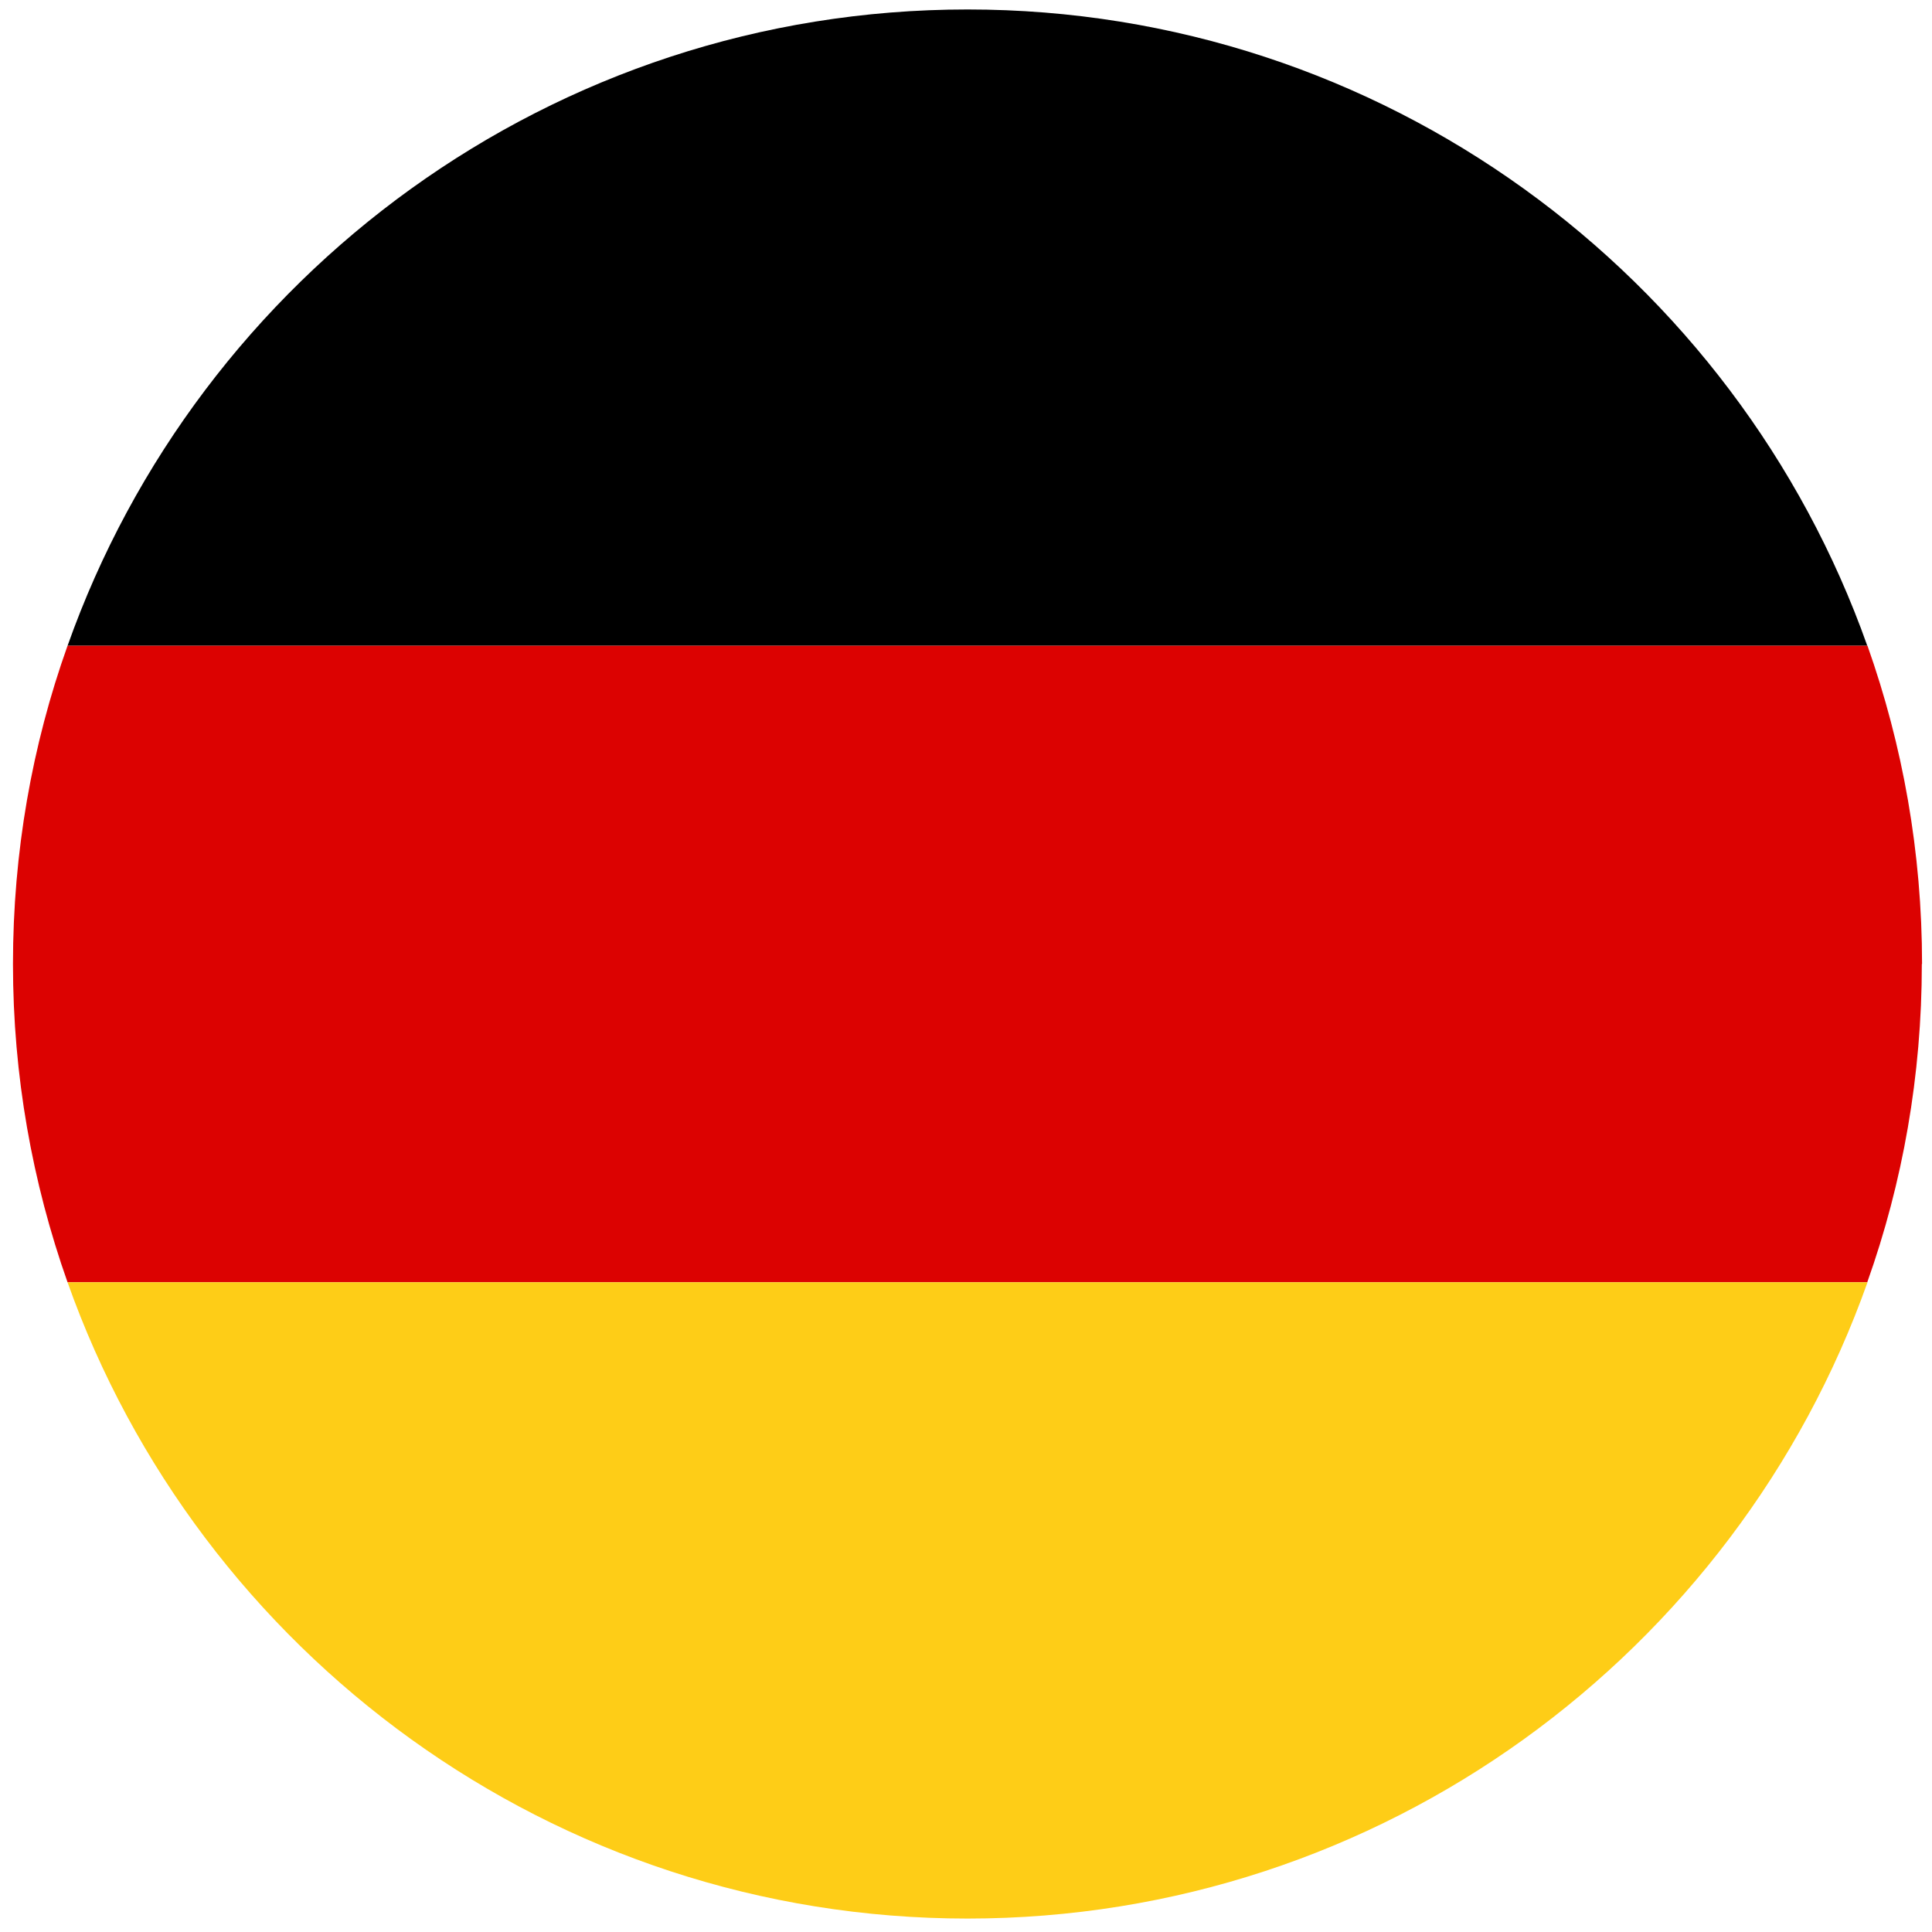
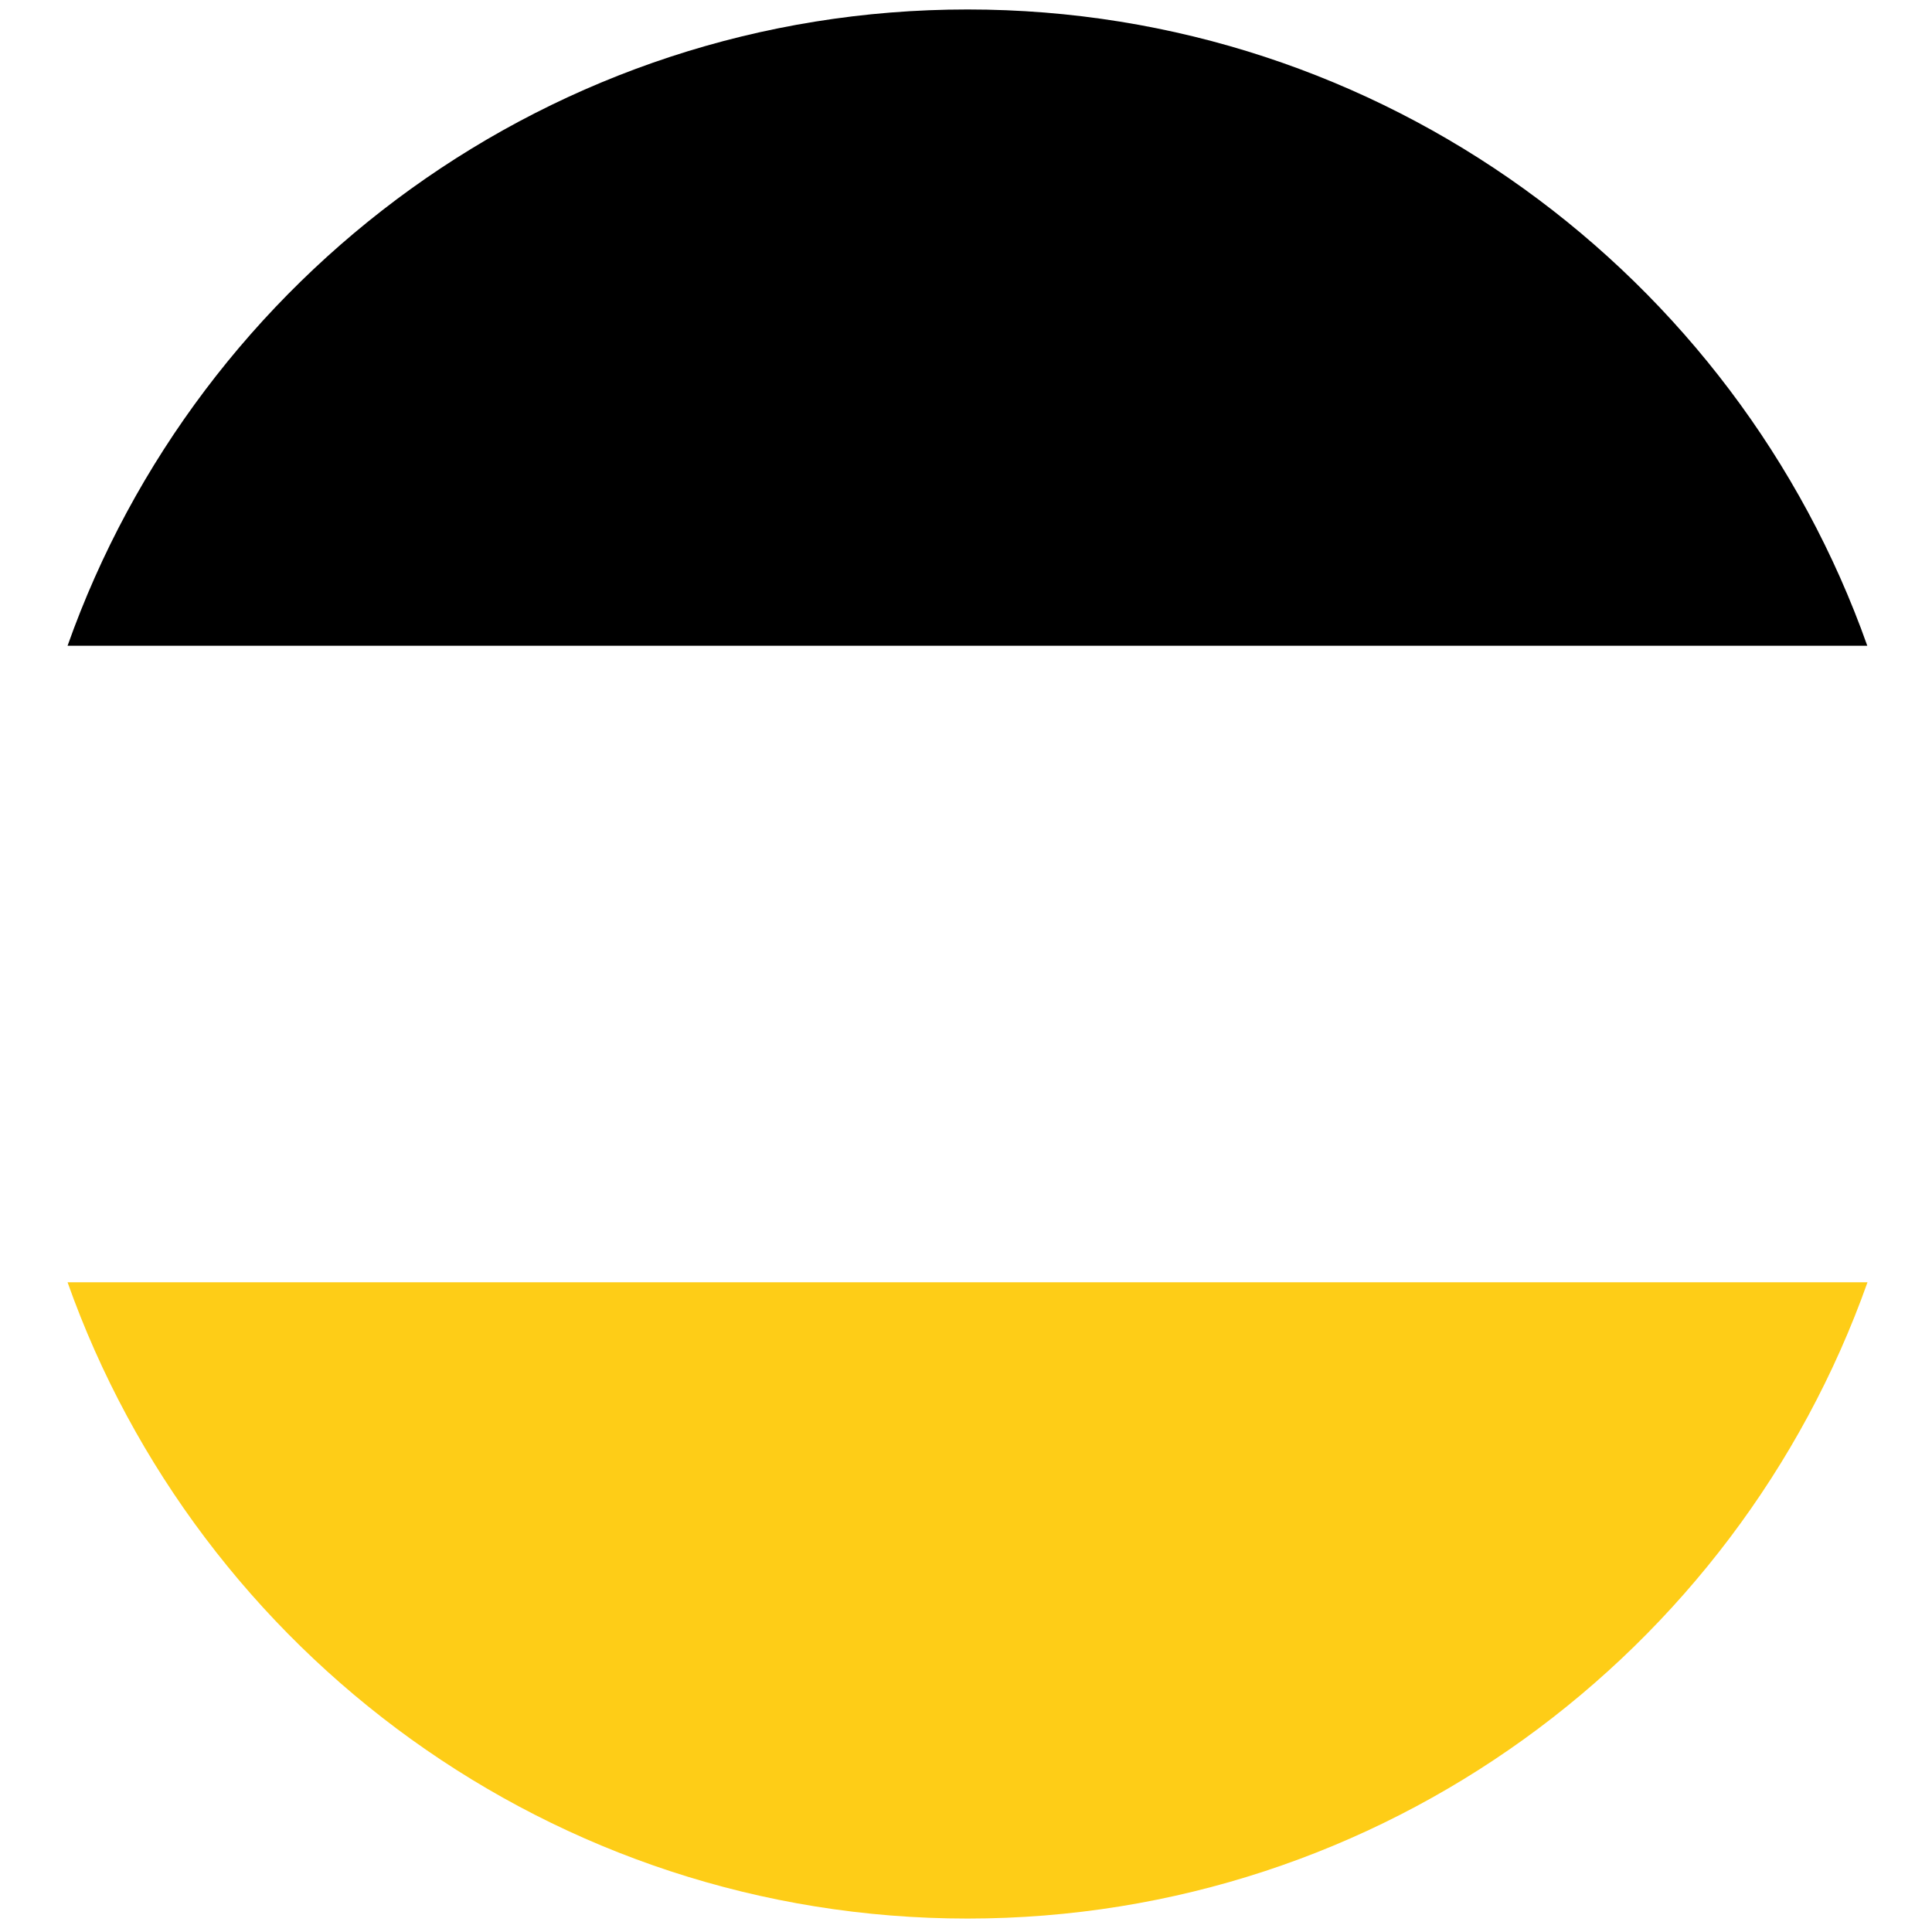
<svg xmlns="http://www.w3.org/2000/svg" width="91" height="91" viewBox="0 0 91 91" fill="none">
  <g clip-path="url(#clip0_1188_7943)">
    <path d="M45.572 0.446C26.032 0.446 9.362 12.966 3.182 30.416H87.952C81.772 12.966 65.112 0.446 45.572 0.446Z" fill="black" />
-     <path d="M90.531 45.406C90.531 40.146 89.621 35.106 87.961 30.416H3.181C1.511 35.096 0.611 40.146 0.611 45.406C0.611 50.666 1.521 55.696 3.181 60.396H87.951C89.621 55.706 90.521 50.656 90.521 45.406H90.531Z" fill="#DC0201" />
    <path d="M3.182 60.397C9.362 77.837 26.032 90.367 45.572 90.367C65.112 90.367 81.772 77.837 87.962 60.397H3.182Z" fill="#FECD17" />
  </g>
  <defs>
    <clipPath id="clip0_1188_7943">
      <rect width="89.92" height="89.92" fill="white" transform="translate(0.611 0.446)" />
    </clipPath>
  </defs>
</svg>